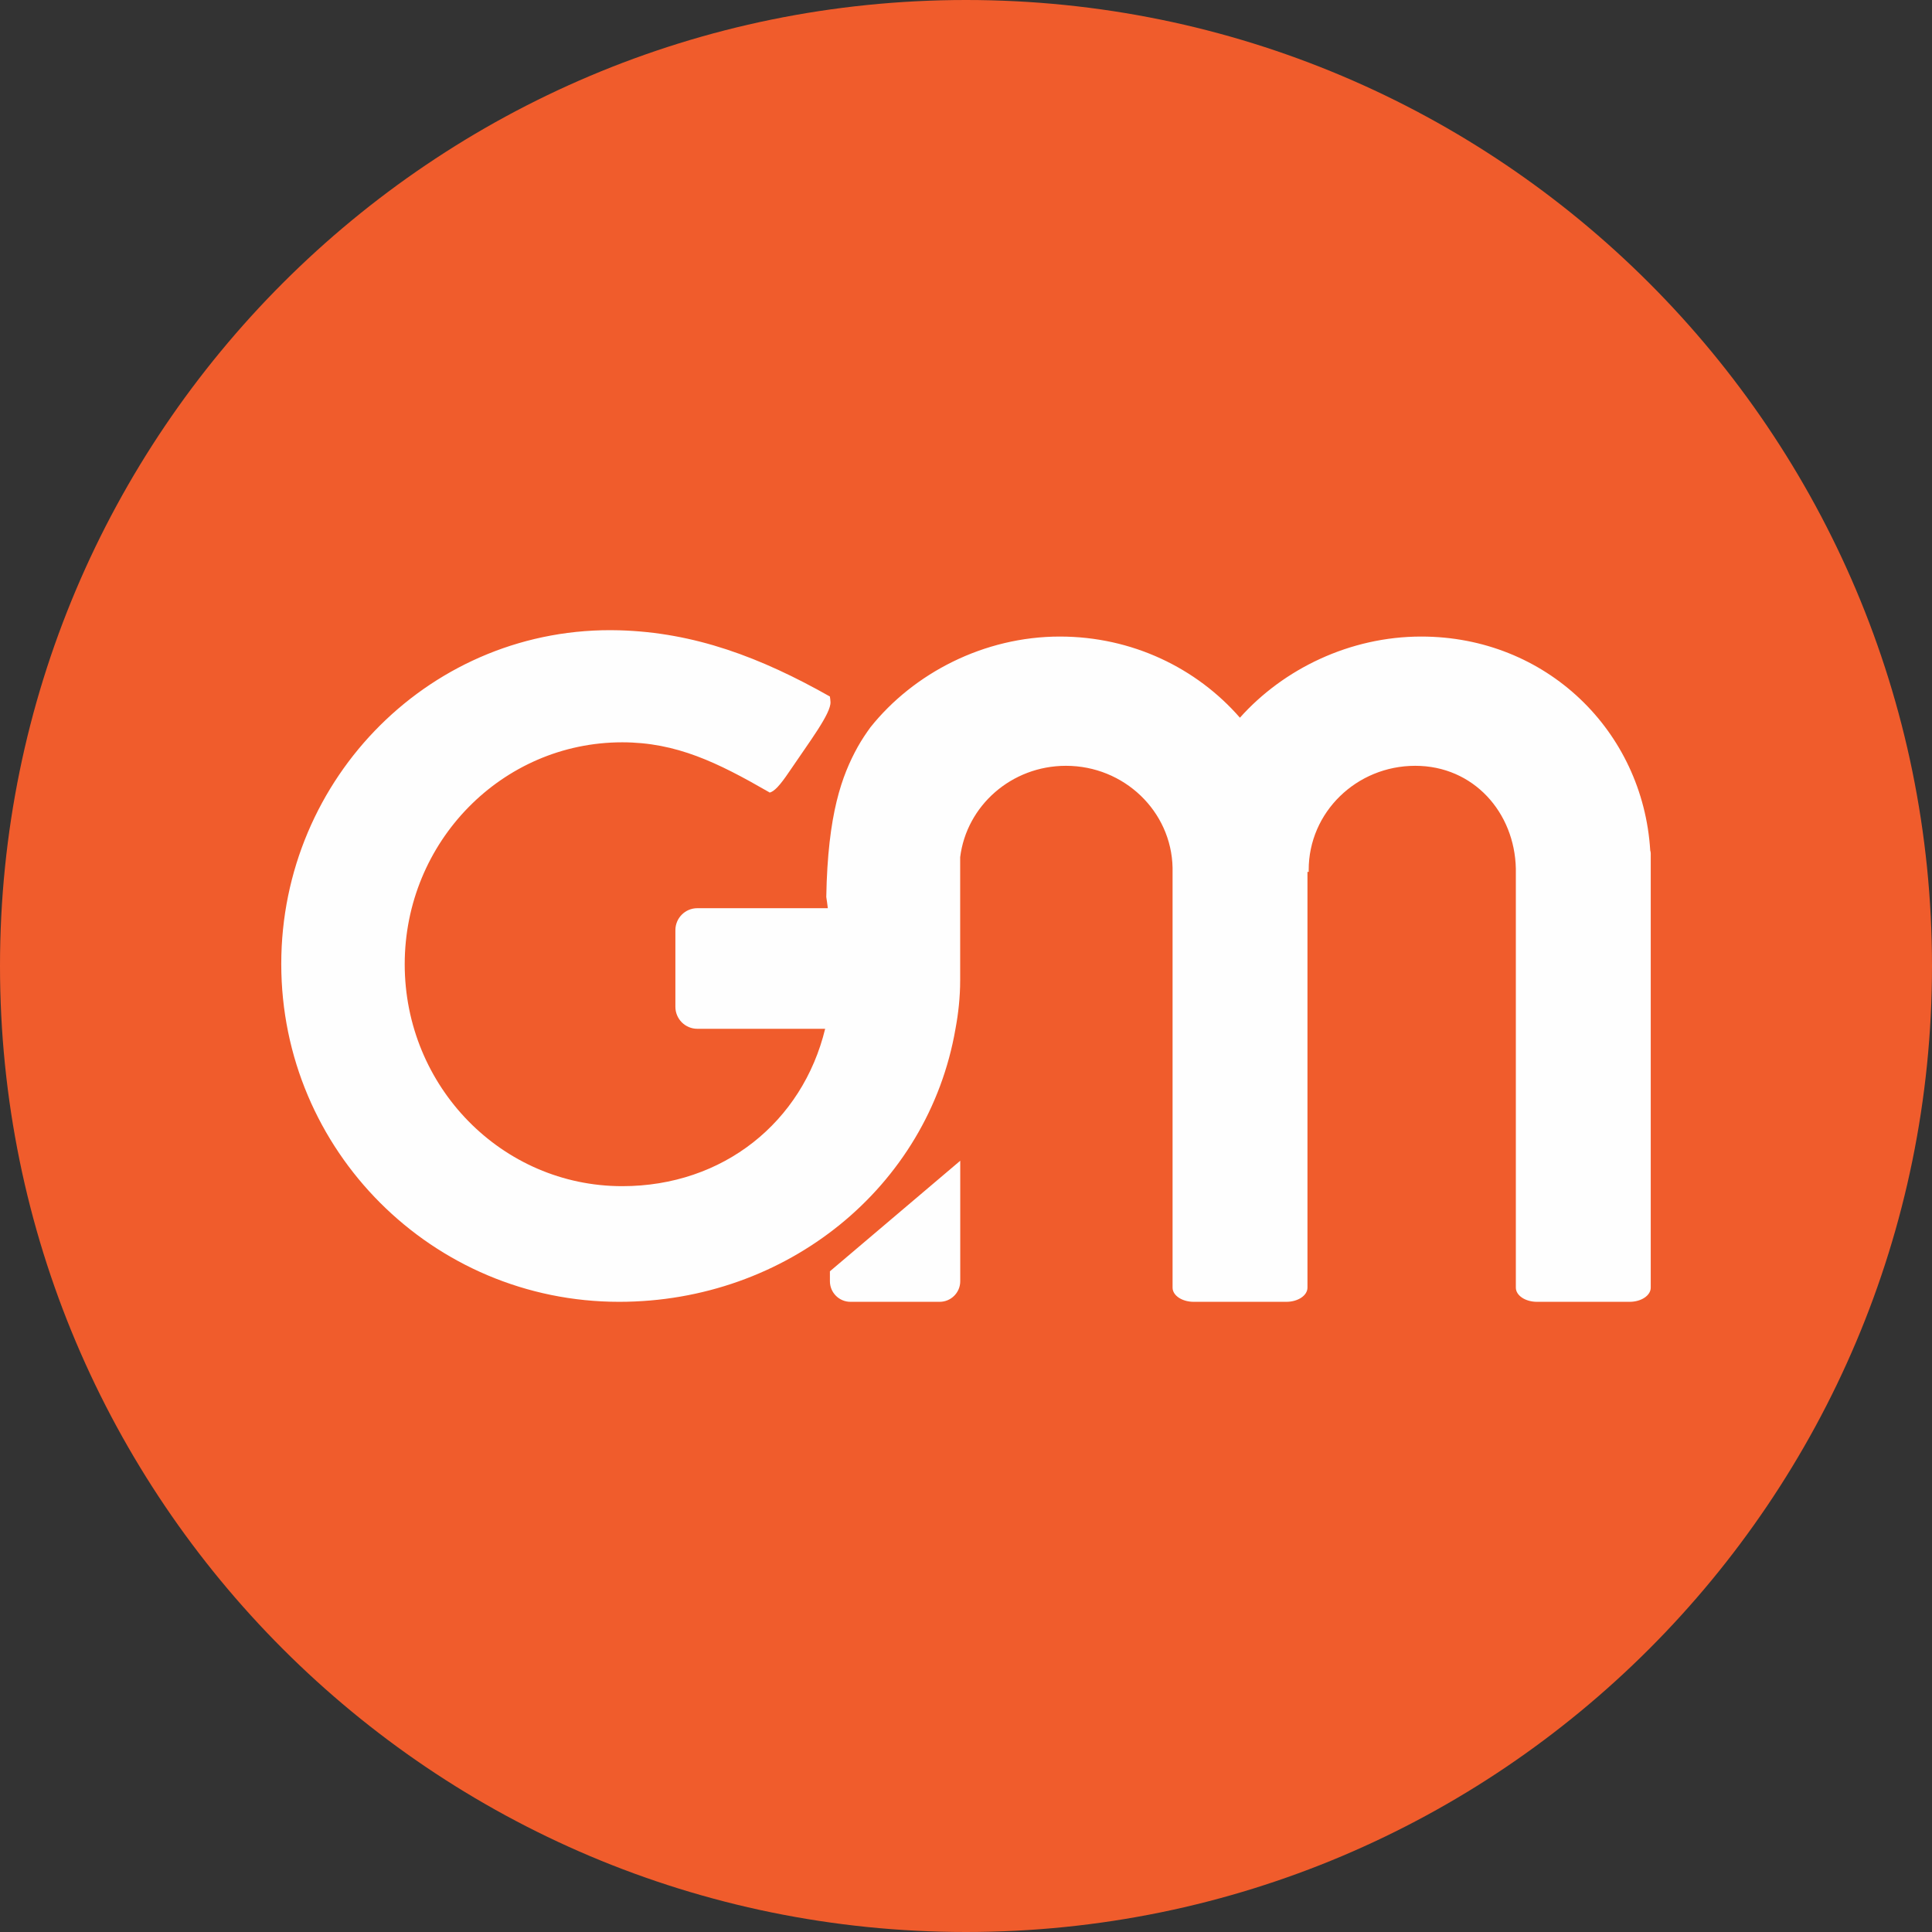
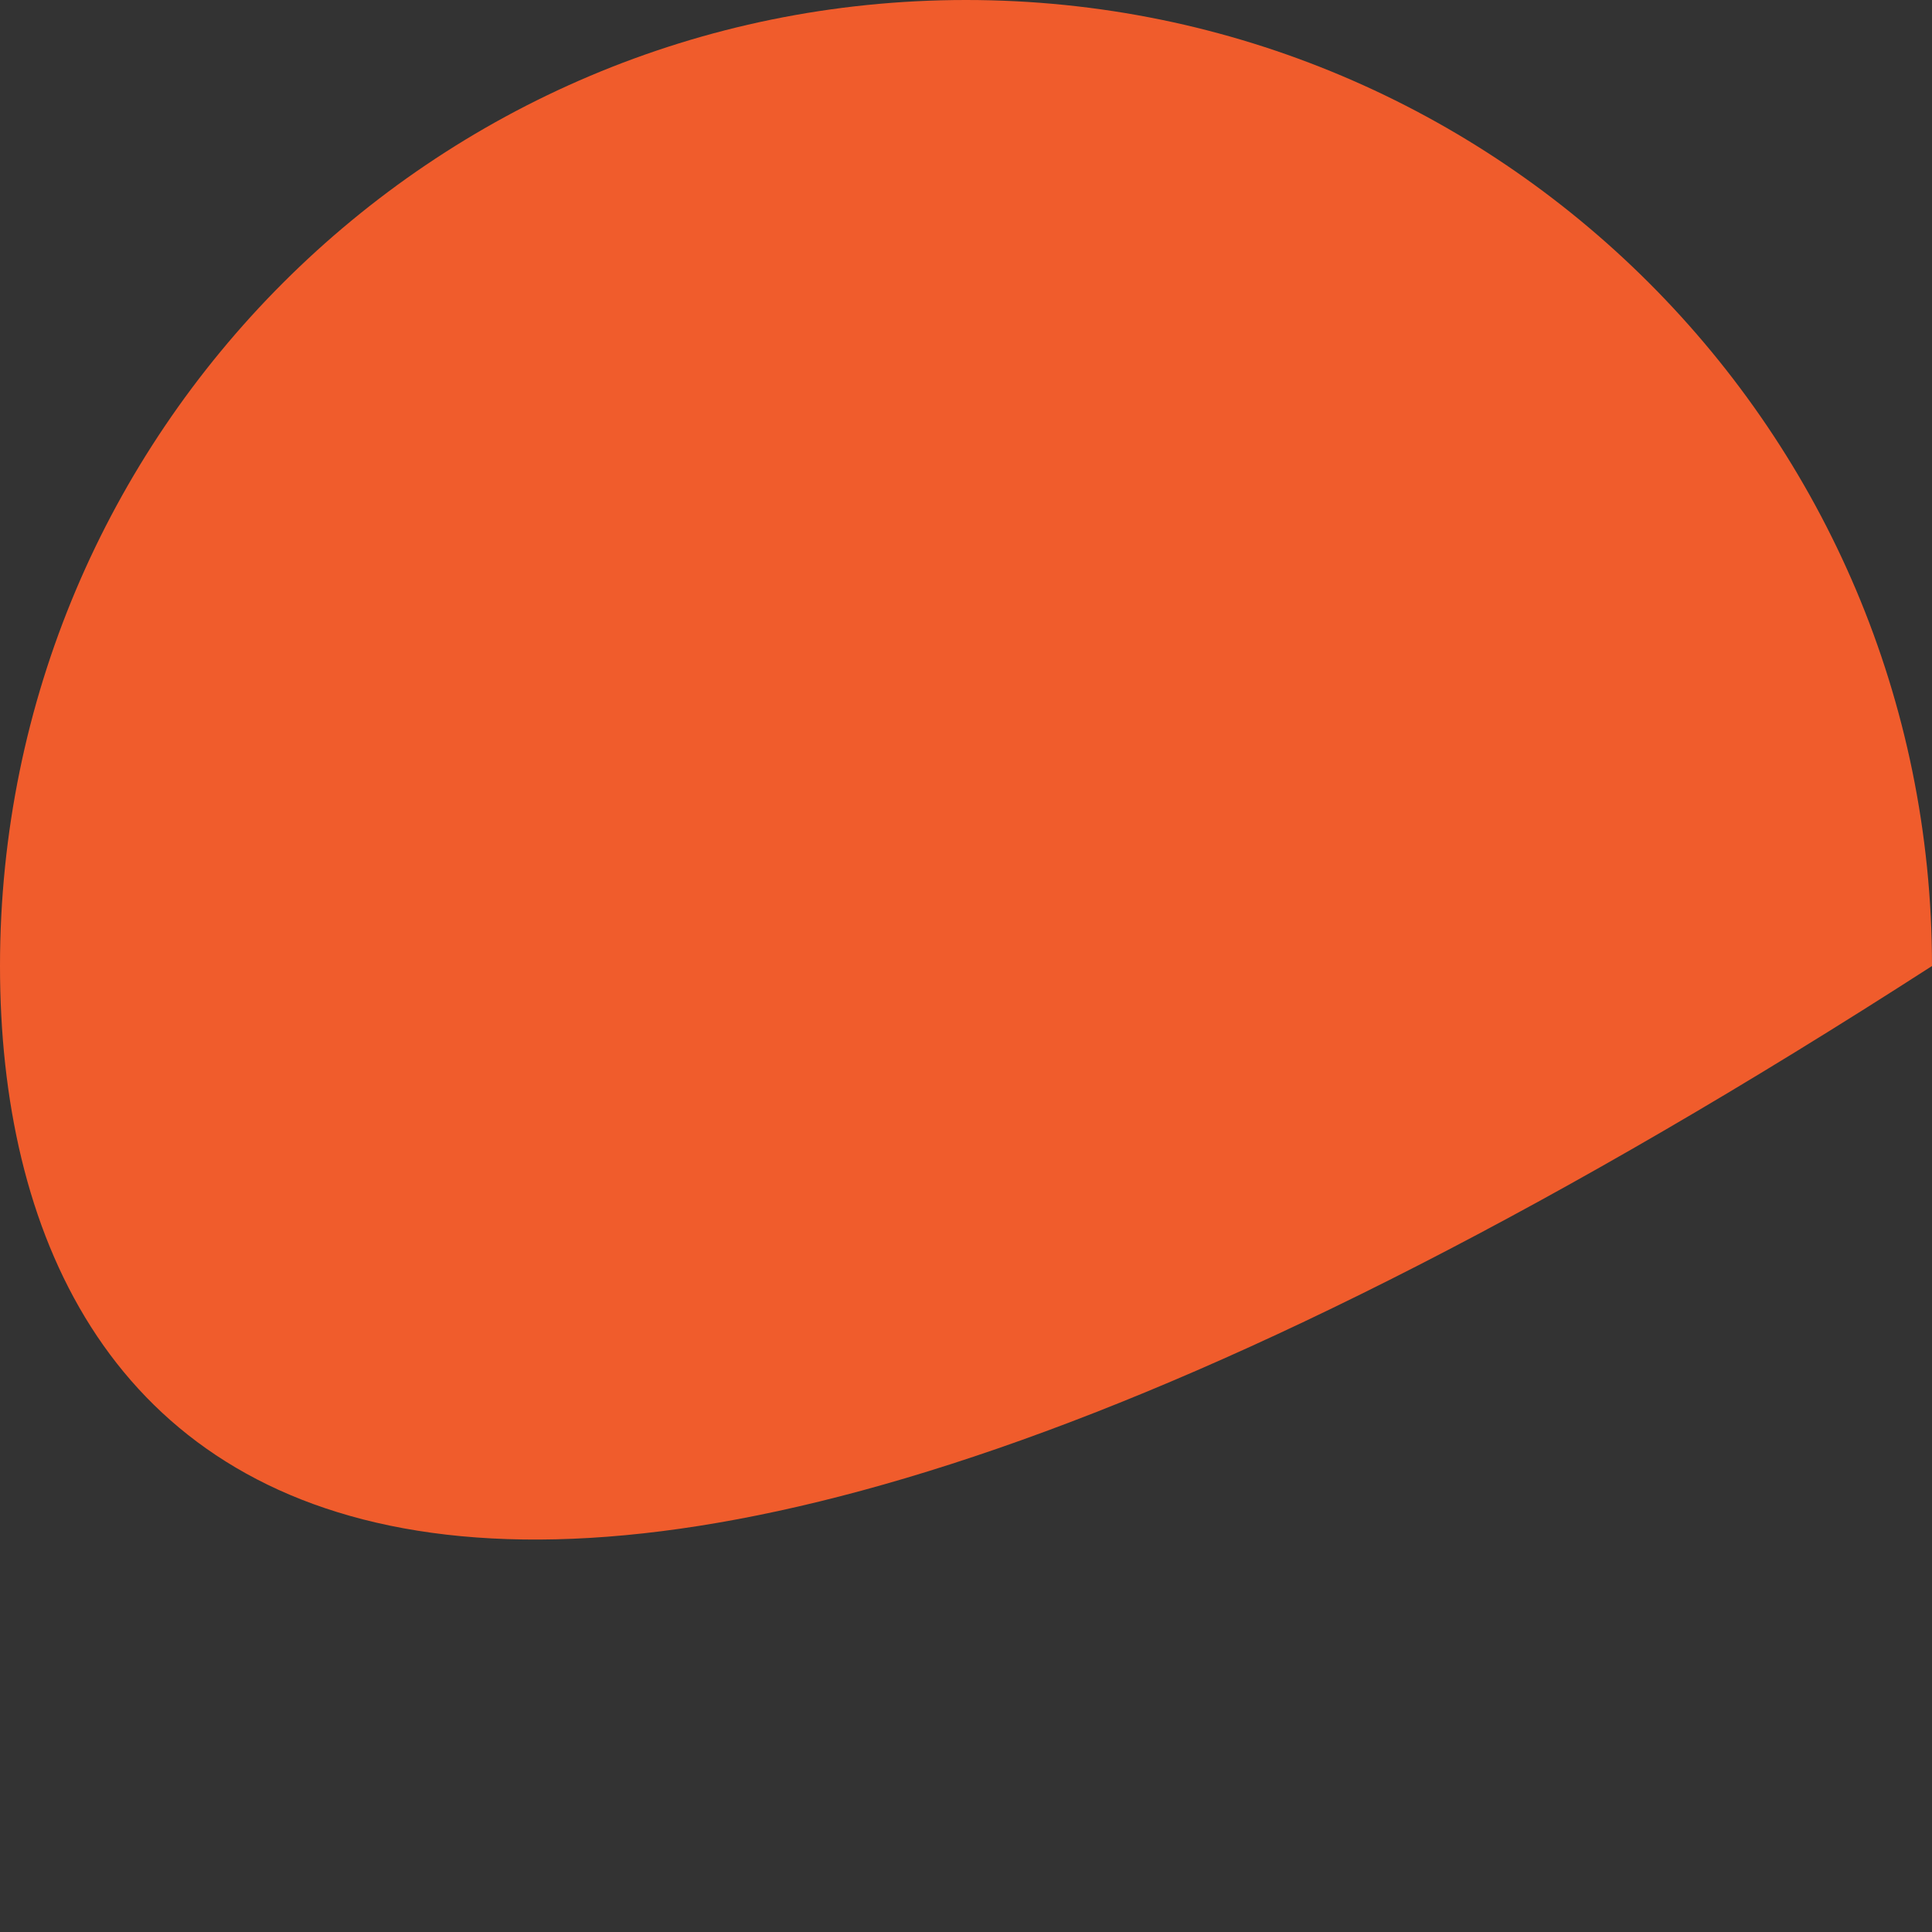
<svg xmlns="http://www.w3.org/2000/svg" width="50px" height="50px" viewBox="0 0 50 50" version="1.1">
  <rect x="0" y="0" width="50" height="50" fill="#333333" stroke="none" />
  <title>GoMedii Logo Small</title>
  <g id="Page-1" stroke="none" stroke-width="1" fill="none" fill-rule="evenodd">
    <g id="GoMedii-Logo-Small">
-       <path d="M50,25 C50,38.807 38.807,50 25,50 C11.193,50 0,38.807 0,25 C0,11.193 11.193,0 25,0 C38.807,0 50,11.193 50,25" id="Fill-4" fill="#F05C2C" />
-       <path d="M24.851,30.04 L24.851,33.158 C24.851,33.452 24.612,33.691 24.318,33.691 L22.01,33.691 C21.716,33.691 21.478,33.452 21.478,33.158 L21.478,32.901 L24.851,30.04 Z M15.765,16.309 L16.023,16.312 C17.978,16.366 19.69,17.015 21.477,18.025 C21.485,18.072 21.491,18.12 21.493,18.167 C21.509,18.463 20.948,19.196 20.433,19.96 C20.172,20.348 20.037,20.479 19.921,20.512 L19.893,20.495 C18.574,19.736 17.507,19.211 16.103,19.211 C12.994,19.211 10.474,21.783 10.474,24.955 C10.474,28.127 12.994,30.698 16.103,30.698 C18.718,30.698 20.768,29.039 21.355,26.625 L18.047,26.625 C17.733,26.625 17.479,26.37 17.479,26.056 L17.479,24.073 C17.479,23.759 17.733,23.504 18.047,23.504 L21.424,23.504 C21.411,23.407 21.4,23.308 21.384,23.212 C21.422,21.053 21.79,20.071 22.194,19.336 C22.301,19.144 22.417,18.974 22.527,18.822 C23.644,17.423 25.465,16.474 27.429,16.474 C29.298,16.474 30.97,17.29 32.089,18.574 C33.216,17.312 34.935,16.474 36.781,16.474 C40.018,16.474 42.517,18.918 42.708,22.01 C42.716,22.035 42.721,22.061 42.721,22.088 L42.721,33.324 C42.721,33.527 42.476,33.691 42.174,33.691 L39.778,33.691 C39.475,33.691 39.23,33.527 39.23,33.324 L39.23,22.484 C39.2,21.023 38.132,19.819 36.627,19.819 C35.104,19.819 33.869,21.024 33.869,22.511 C33.869,22.528 33.87,22.546 33.87,22.564 L33.837,22.564 L33.837,33.324 C33.837,33.527 33.592,33.691 33.29,33.691 L30.894,33.691 C30.591,33.691 30.346,33.527 30.346,33.324 L30.346,22.457 C30.316,20.996 29.092,19.819 27.587,19.819 C26.177,19.819 25.014,20.852 24.849,22.185 L24.849,25.368 C24.849,25.812 24.801,26.235 24.728,26.625 C24.02,30.724 20.357,33.691 16.023,33.691 C11.193,33.691 7.279,29.776 7.279,24.947 C7.279,20.118 11.195,16.18 16.023,16.312 Z" id="Combined-Shape" fill="#FEFEFE" />
+       <path d="M50,25 C11.193,50 0,38.807 0,25 C0,11.193 11.193,0 25,0 C38.807,0 50,11.193 50,25" id="Fill-4" fill="#F05C2C" />
    </g>
  </g>
</svg>